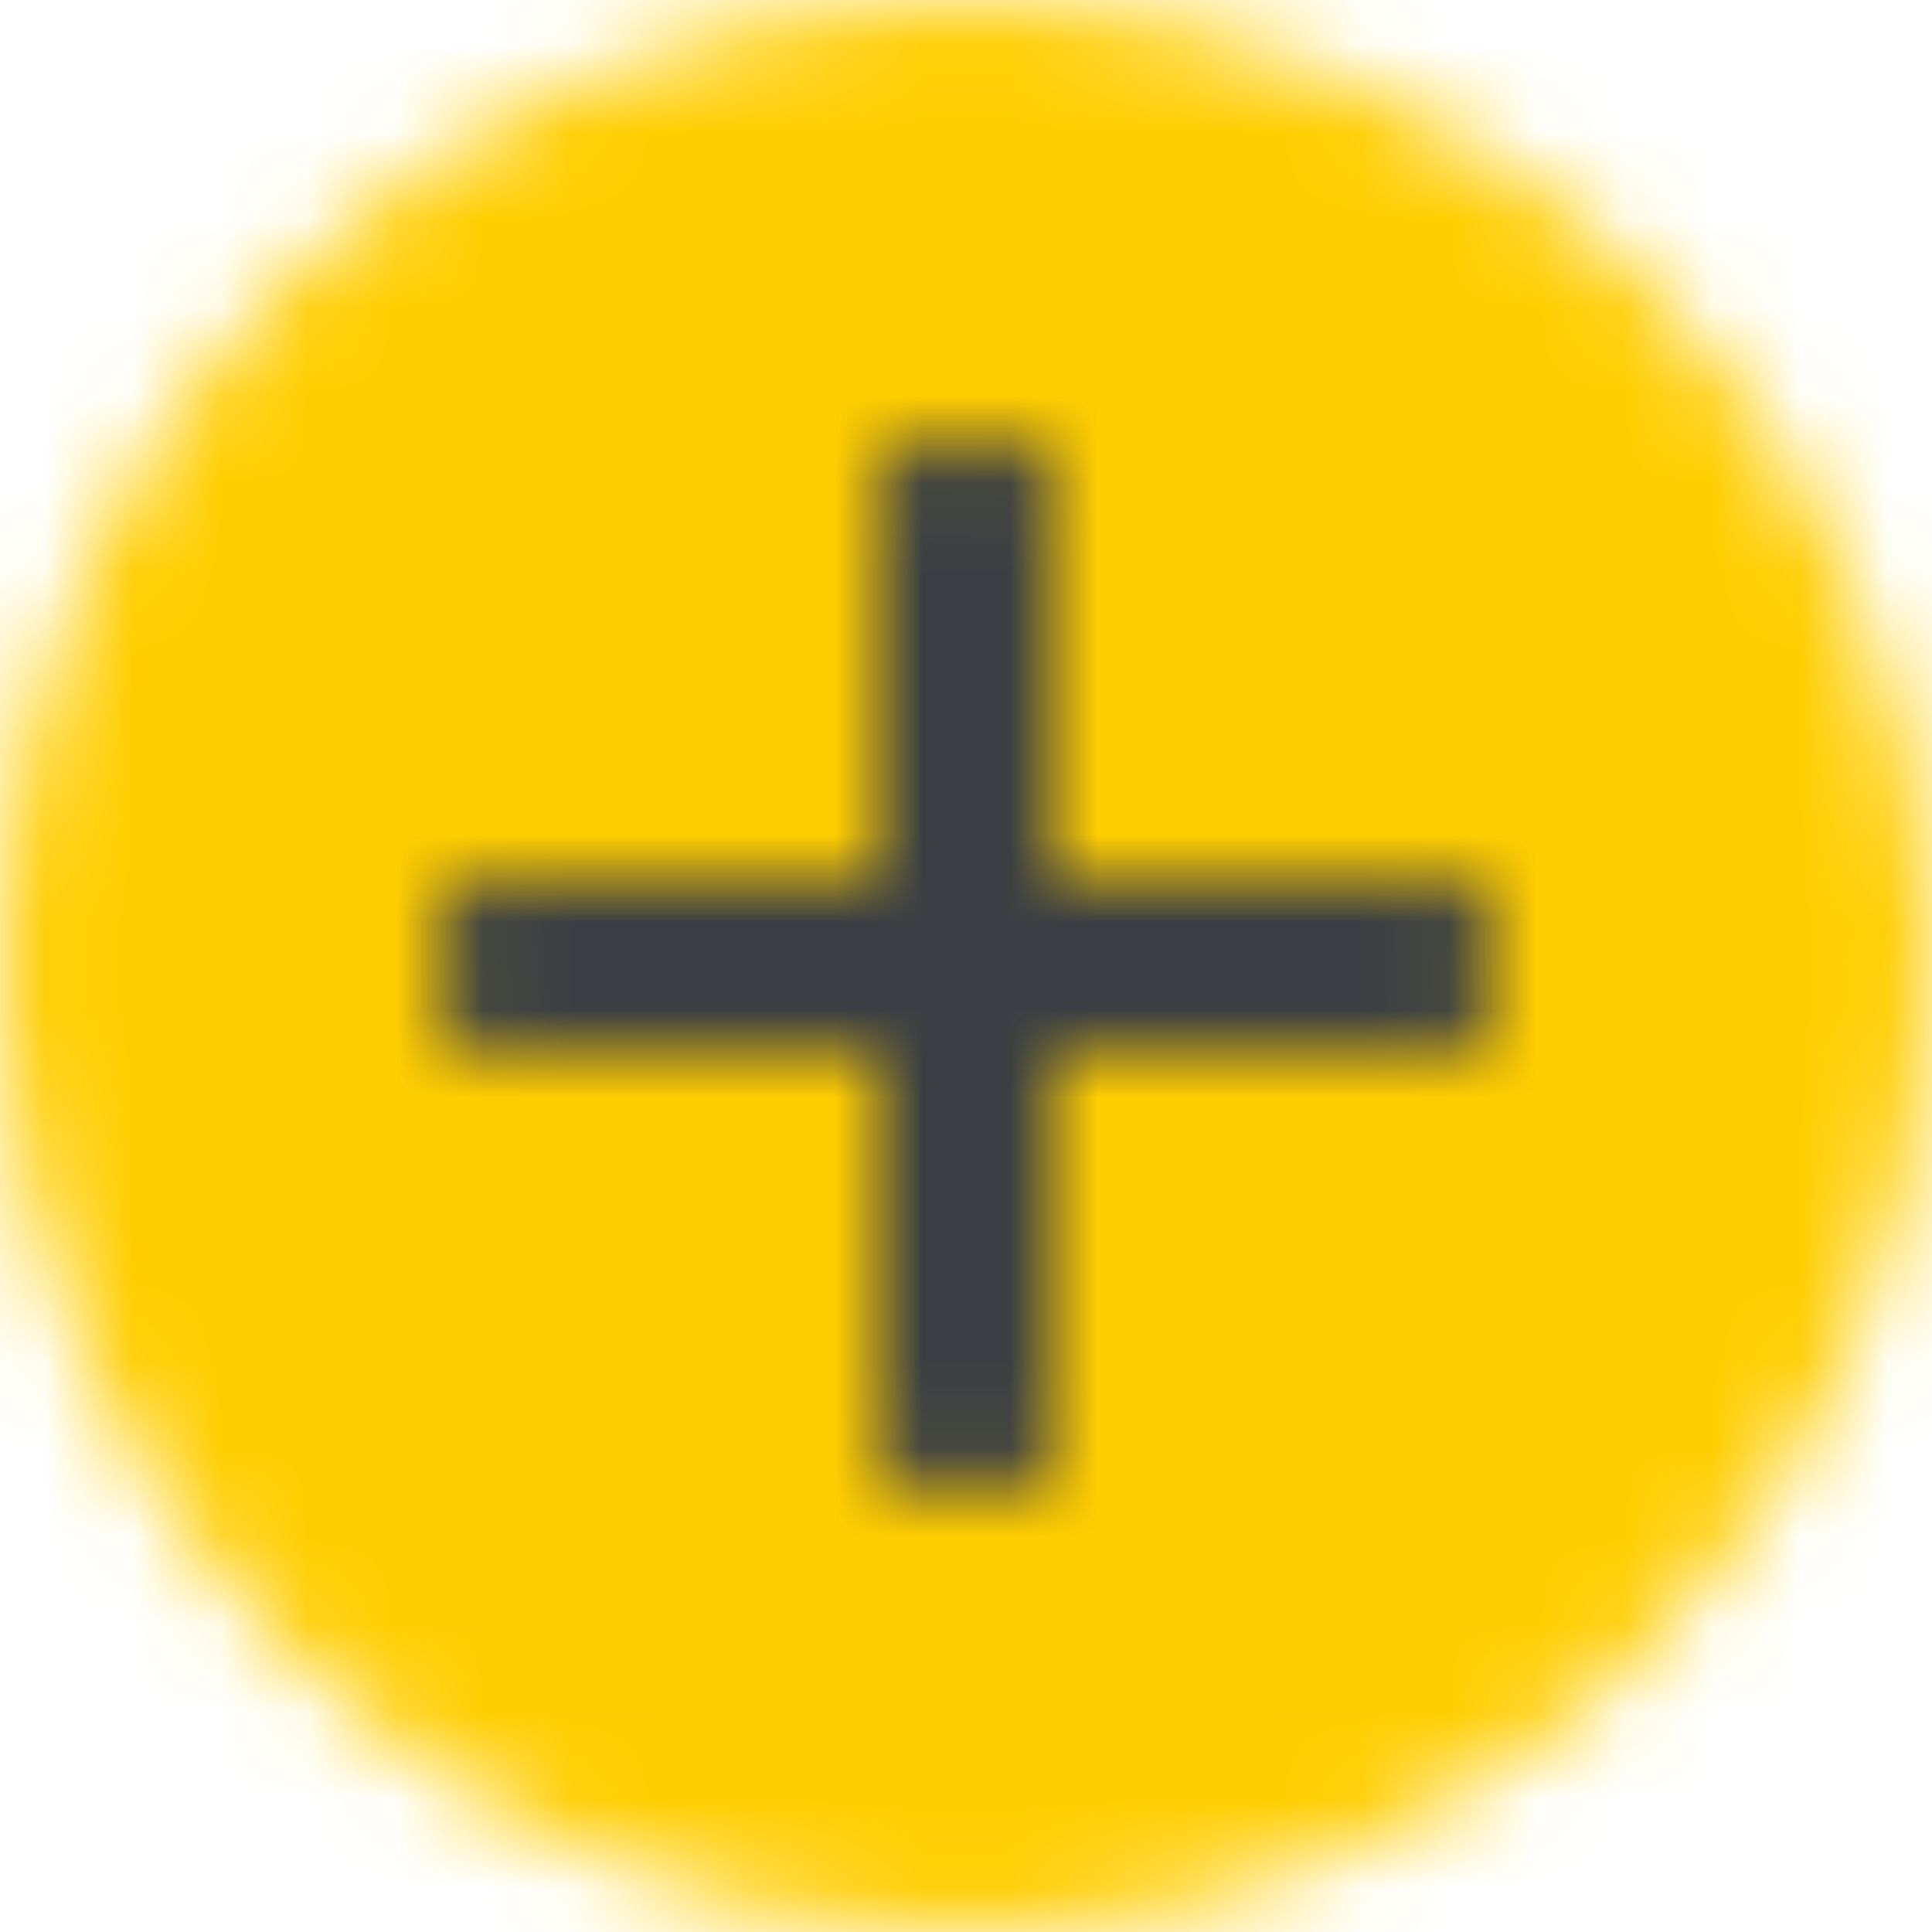
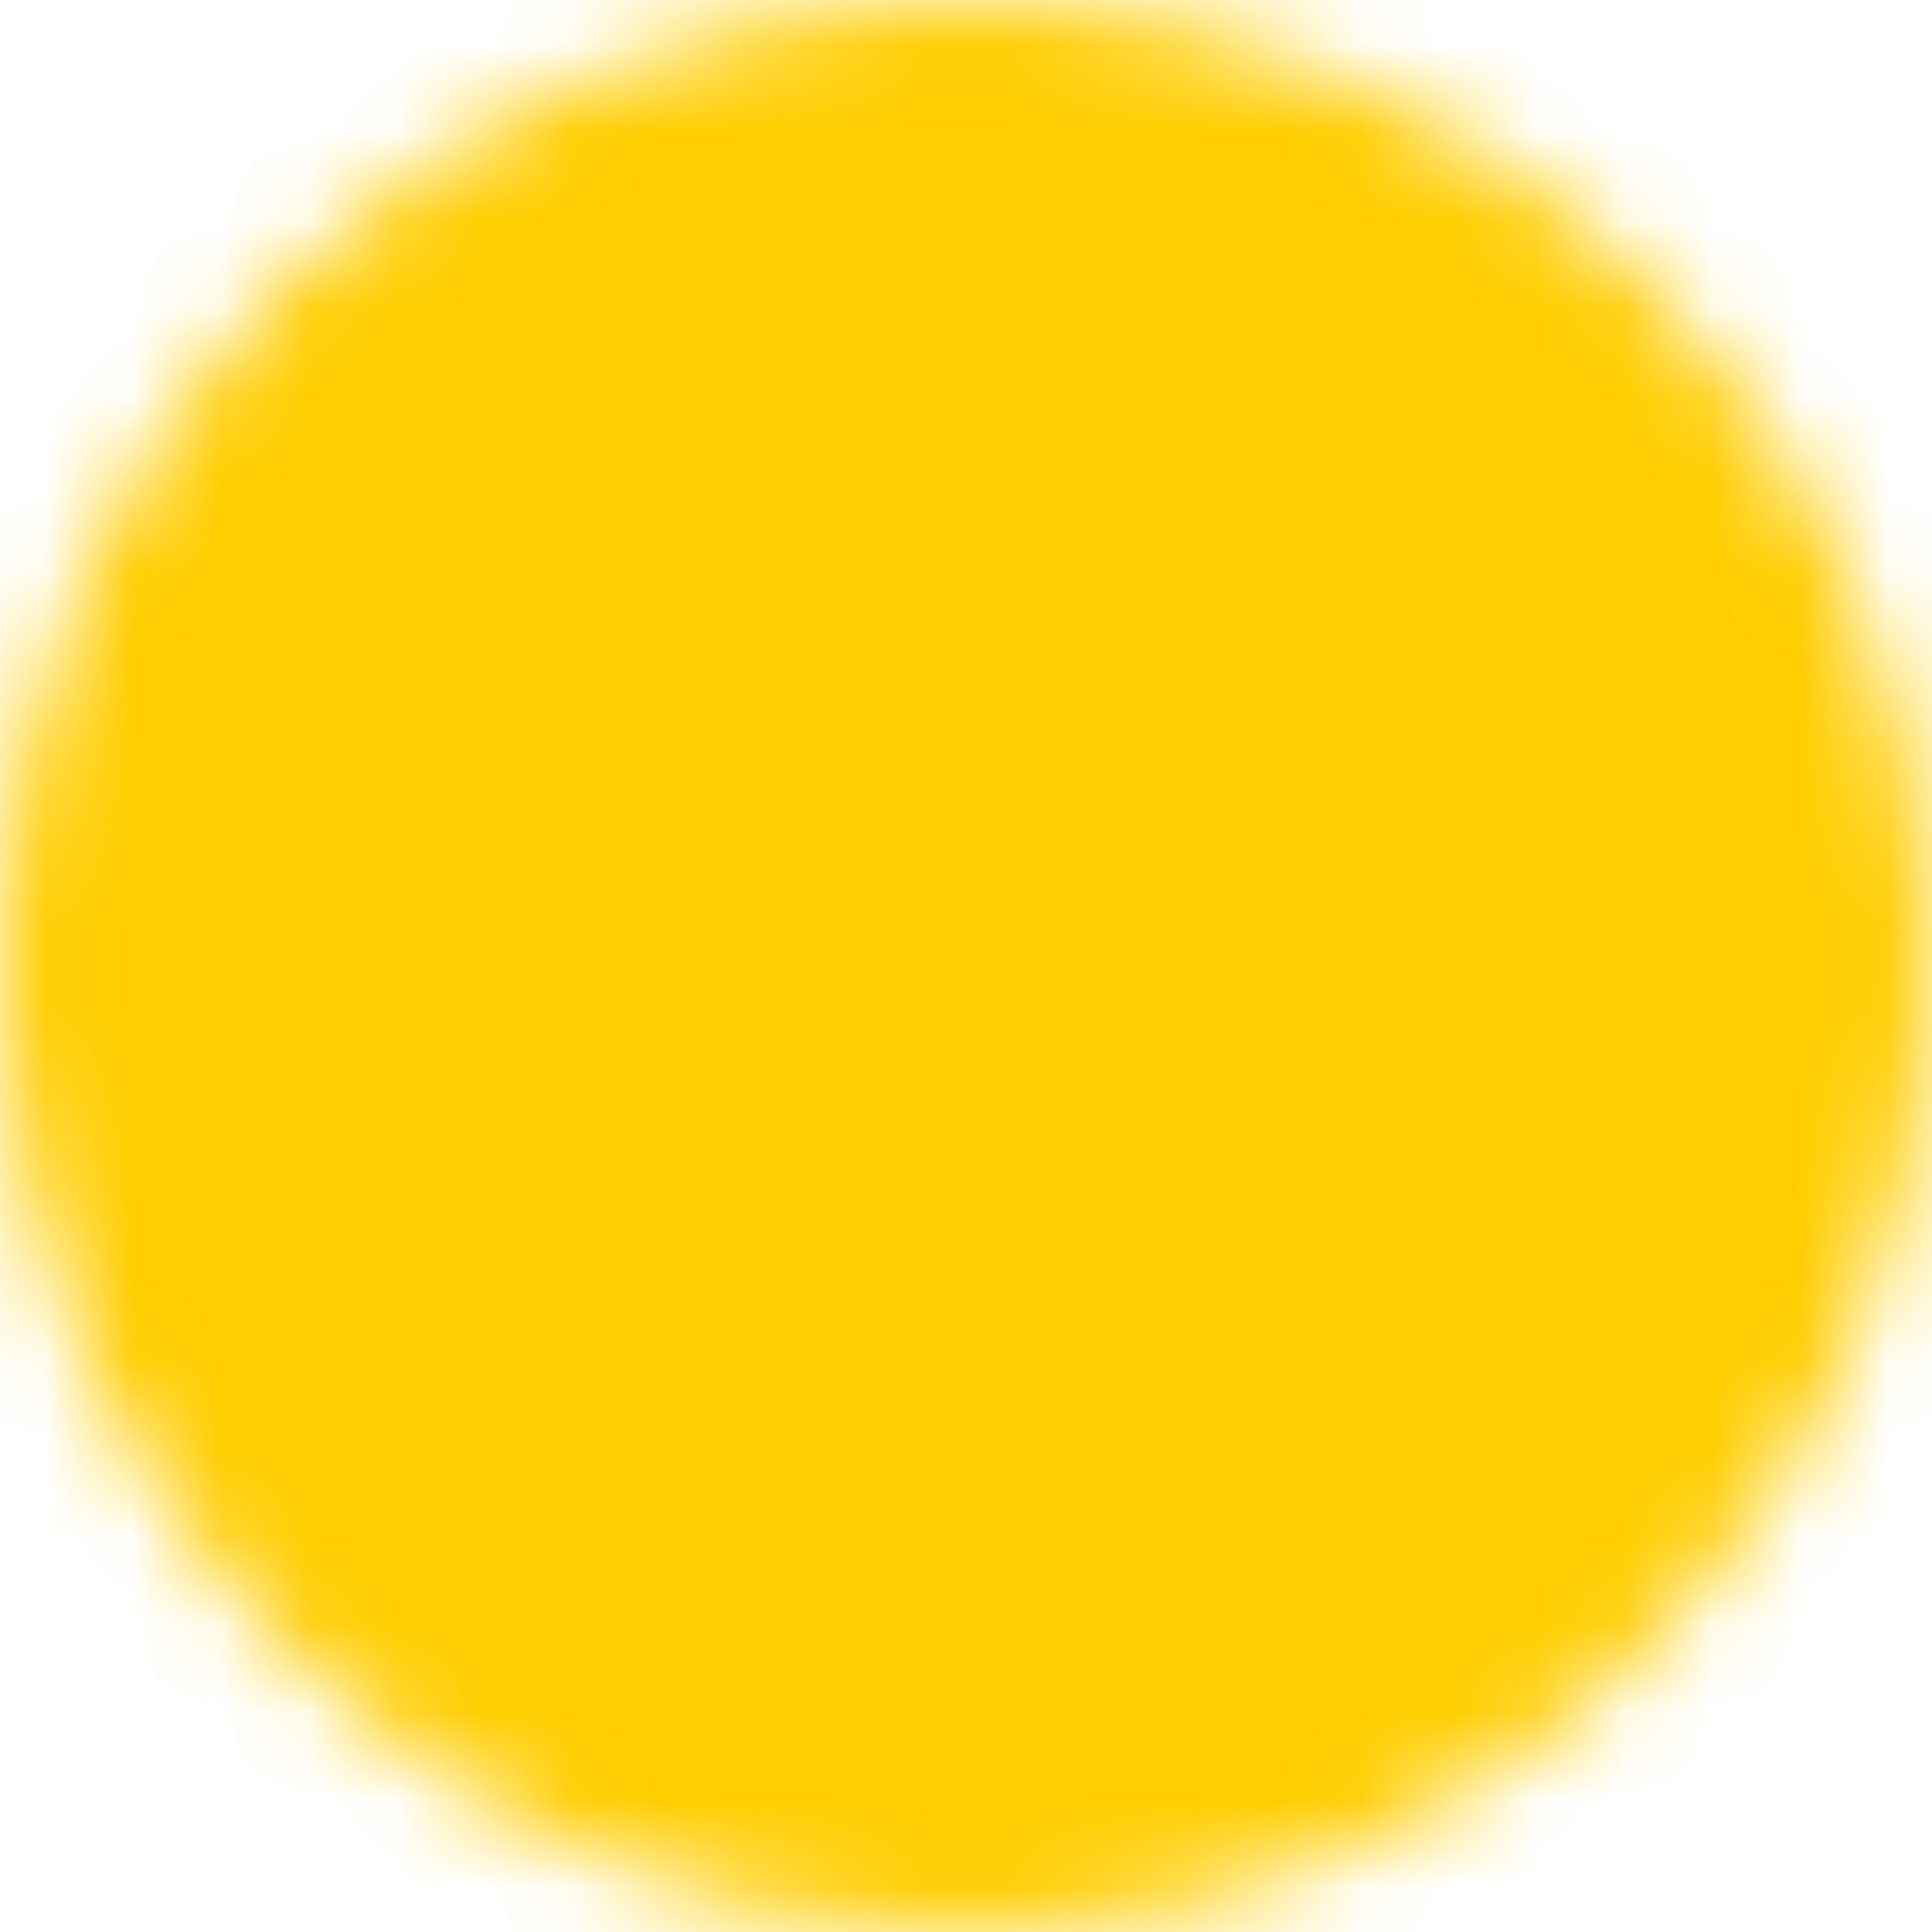
<svg xmlns="http://www.w3.org/2000/svg" xmlns:xlink="http://www.w3.org/1999/xlink" width="22" height="22">
  <defs>
    <path id="A" d="M11 0c6.075 0 11 4.925 11 11s-4.925 11-11 11S0 17.075 0 11 4.925 0 11 0z" />
-     <path id="B" d="M10 10V5.5a.5.5 0 0 1 .5-.5h1a.5.5 0 0 1 .5.5V10h4.5a.5.5 0 0 1 .5.5v1a.5.5 0 0 1-.5.5H12v4.5a.5.5 0 0 1-.5.5h-1a.5.5 0 0 1-.5-.5V12H5.5a.5.5 0 0 1-.5-.5v-1a.5.5 0 0 1 .5-.5H10z" />
  </defs>
  <g fill-rule="evenodd">
    <mask id="C" fill="#fff">
      <use xlink:href="#A" />
    </mask>
    <g fill="#ffcd00" mask="url(#C)">
      <path d="M0 0h22v22H0z" />
    </g>
    <mask id="D" fill="#fff">
      <use xlink:href="#B" />
    </mask>
-     <path fill="#3b3f43" mask="url(#D)" d="M4 4h16v16H4z" />
+     <path fill="#3b3f43" mask="url(#D)" d="M4 4h16v16H4" />
  </g>
</svg>